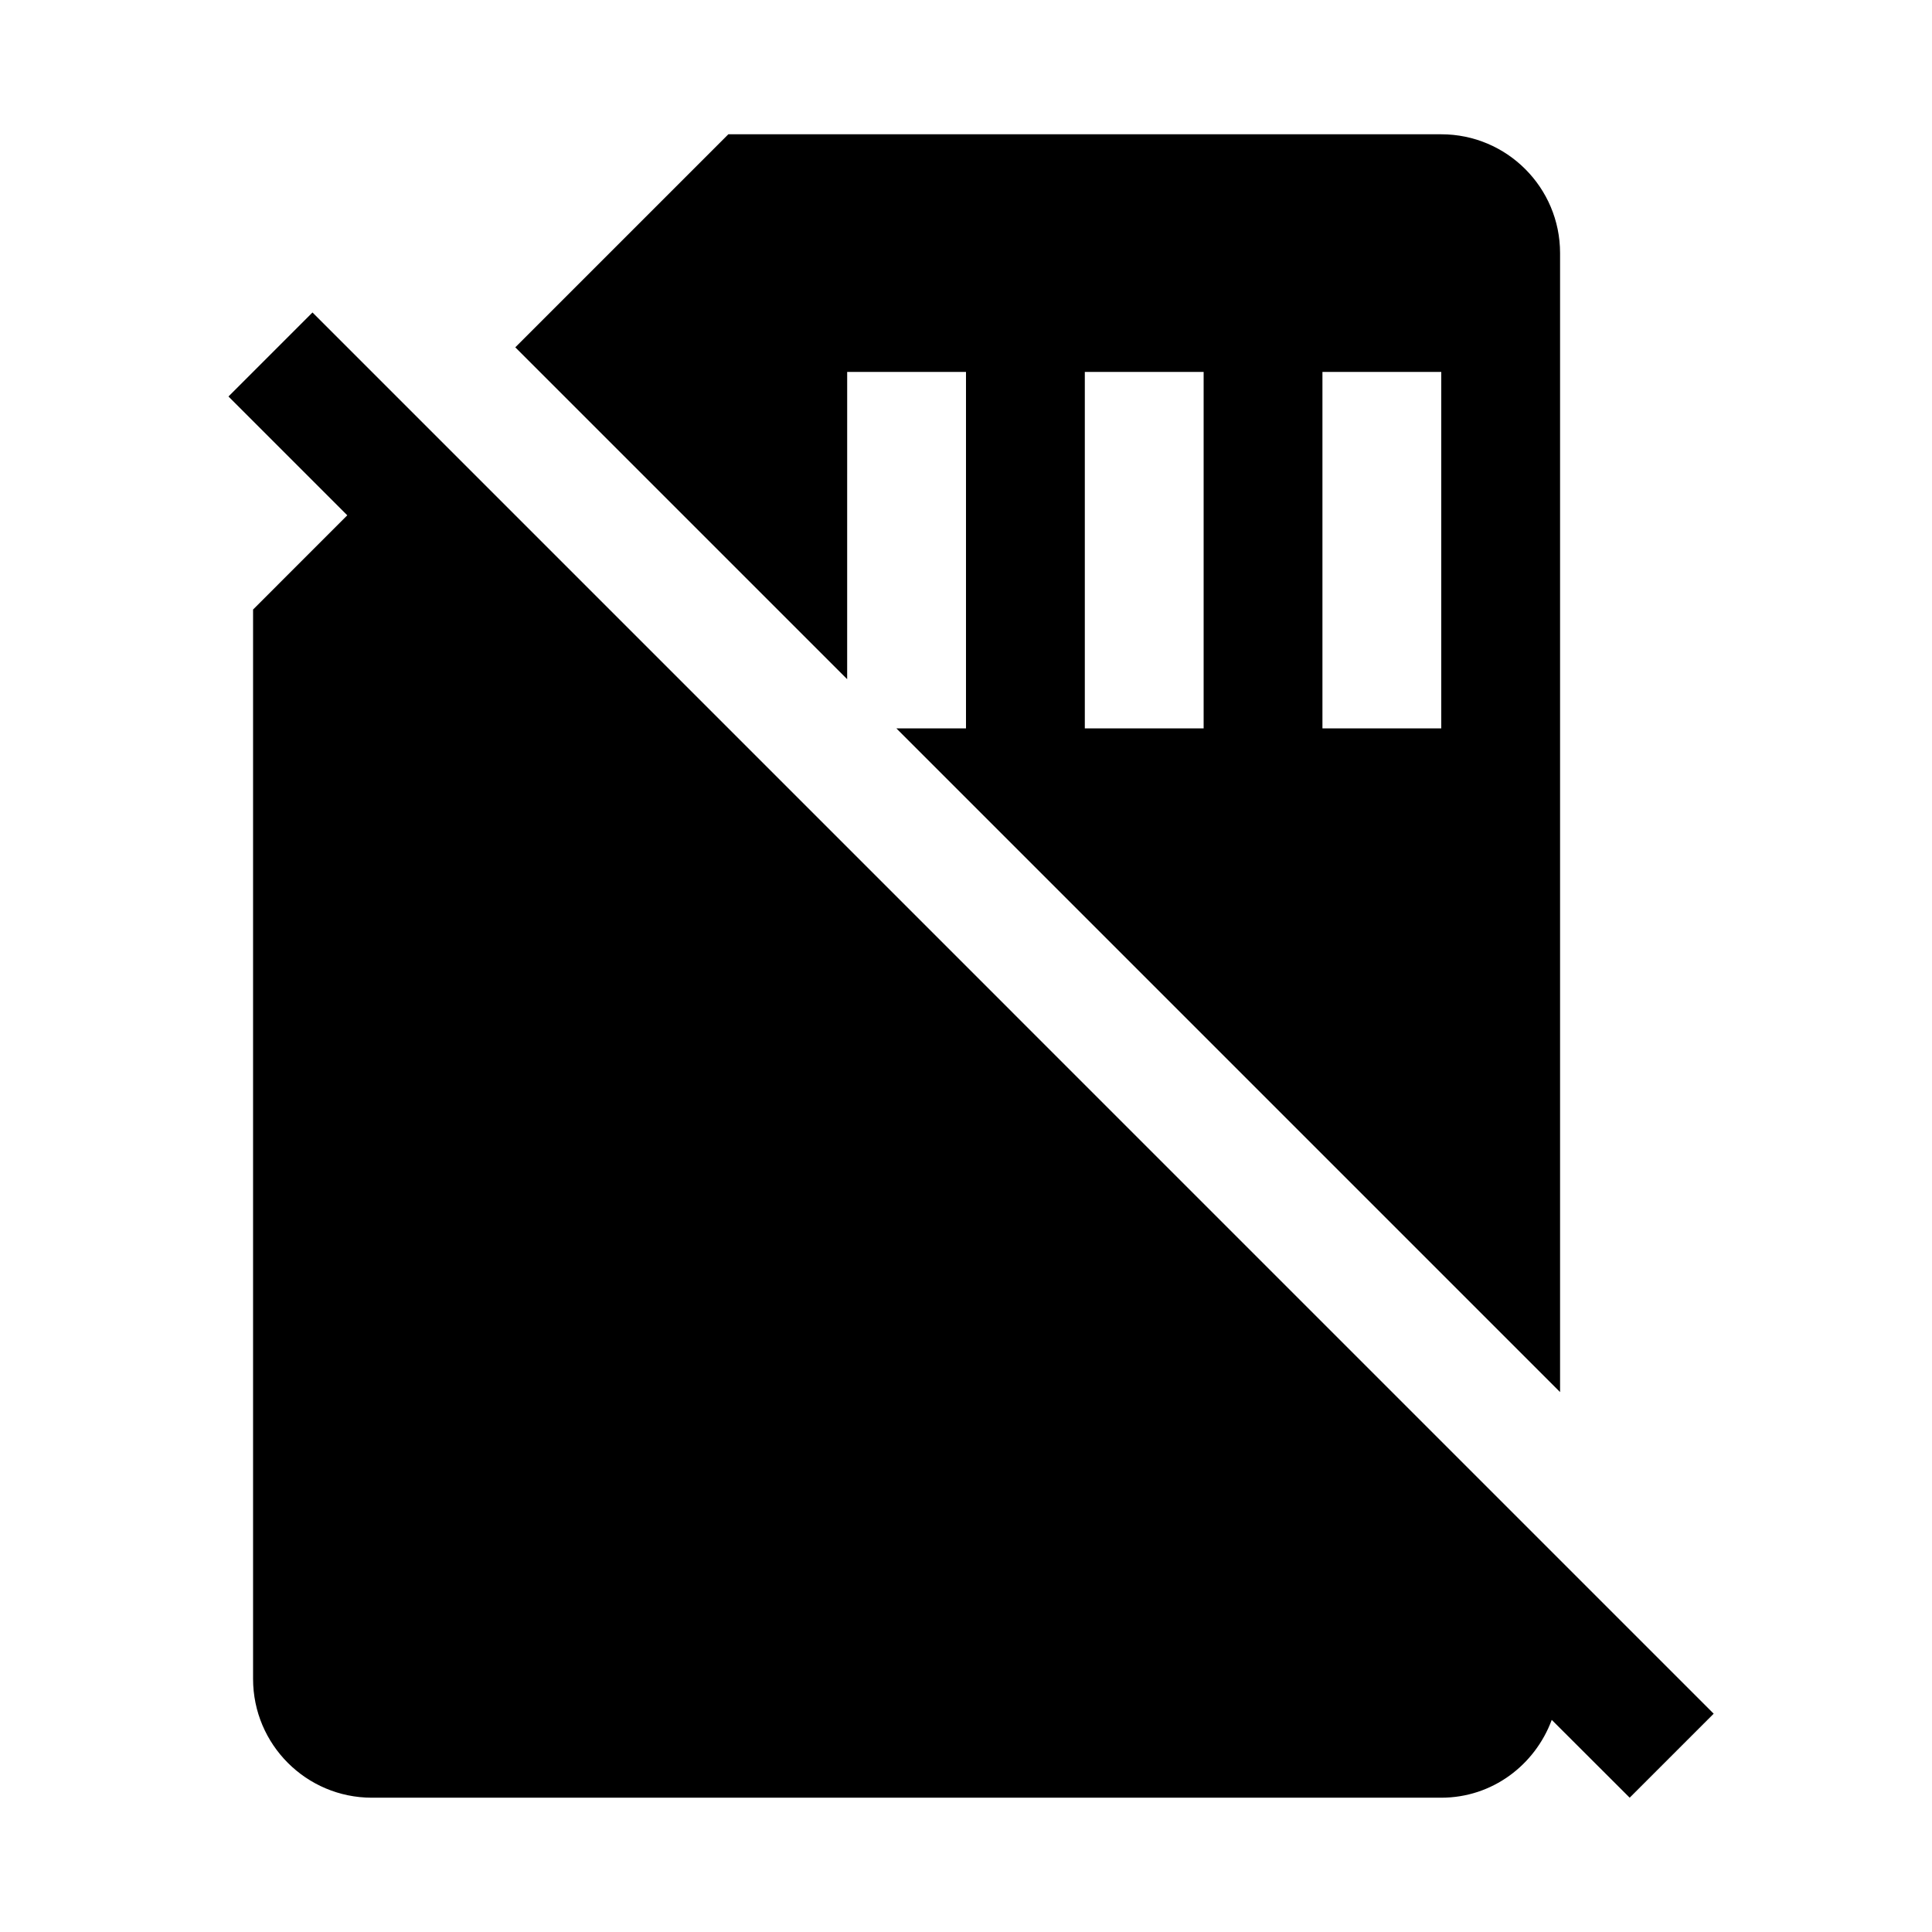
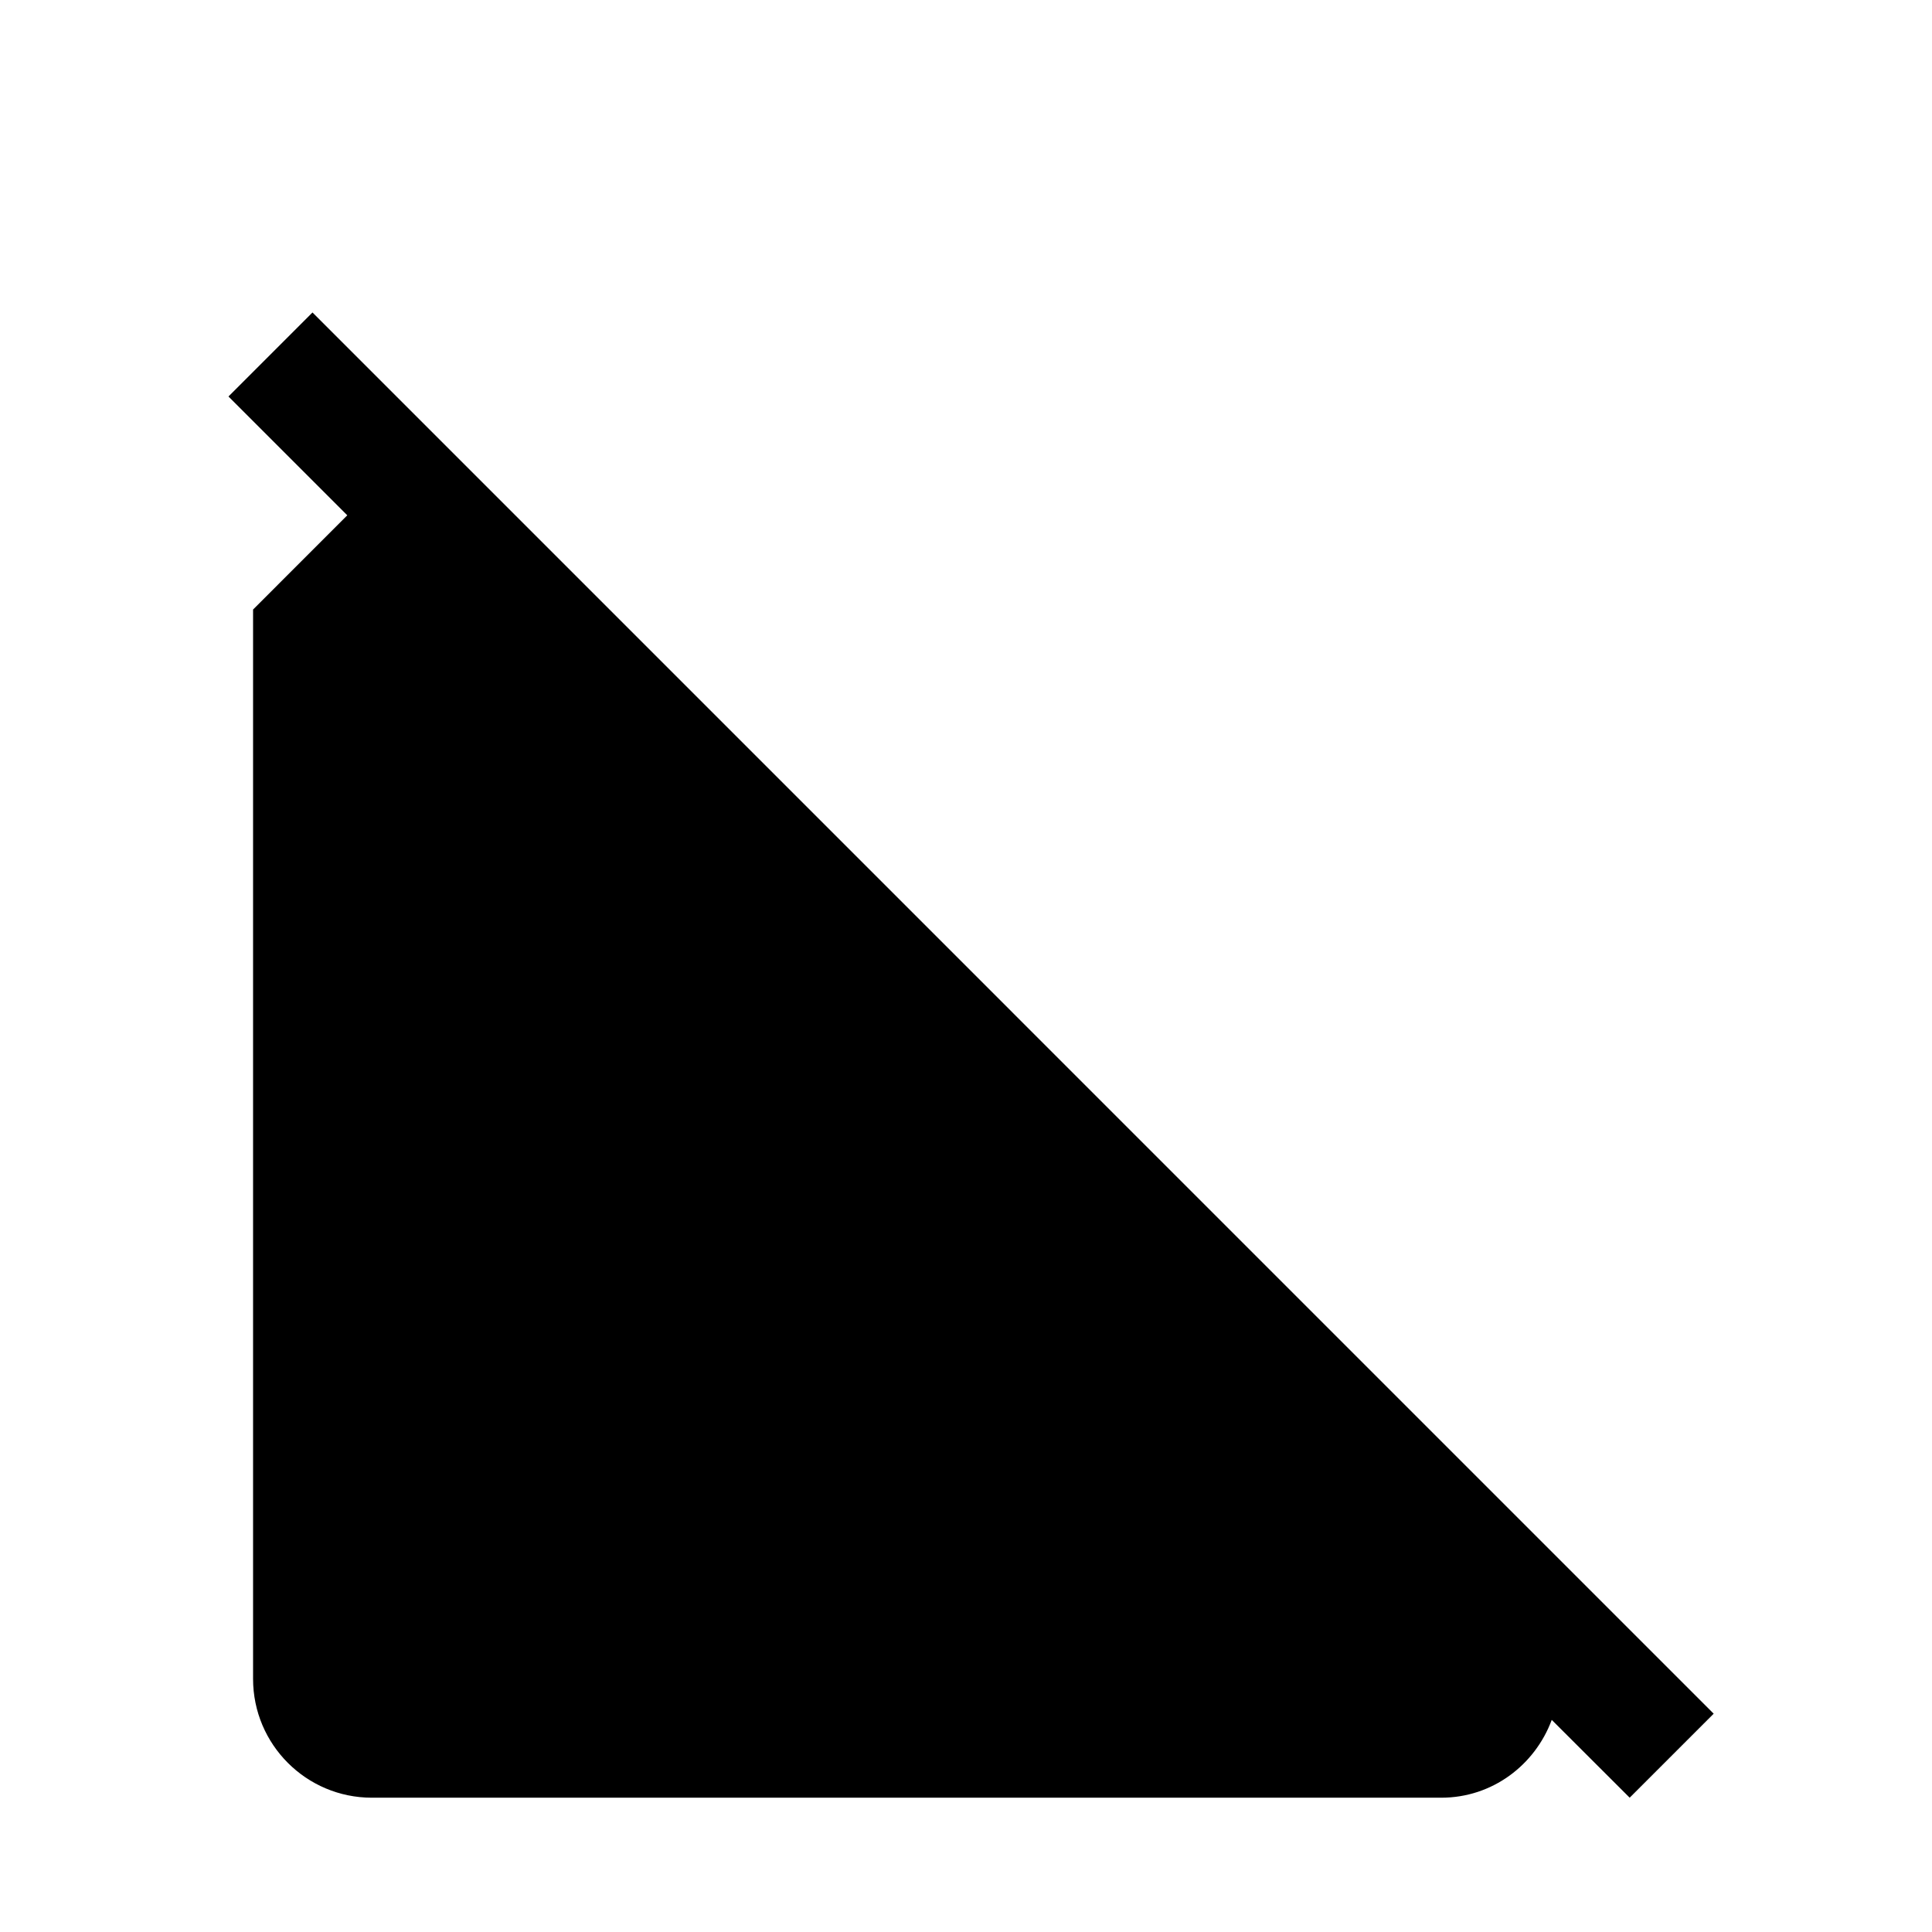
<svg xmlns="http://www.w3.org/2000/svg" fill="#000000" width="800px" height="800px" version="1.1" viewBox="144 144 512 512">
  <g>
-     <path d="m368.51 242.56h31.488v94.465h-18.453l175.89 175.89v-301.84c0-17.383-14.105-31.488-31.488-31.488h-188.93l-56.461 56.457 87.949 87.945zm125.95 0h31.488v94.465h-31.488zm-62.973 0h31.488v94.465h-31.488z" />
    <path d="m226.81 226.81-22.262 22.262 31.488 31.488-24.969 24.973v283.39c0 17.383 14.105 31.488 31.488 31.488h283.39c13.539 0 24.844-8.66 29.285-20.625l20.652 20.621 22.262-22.262z" />
  </g>
</svg>